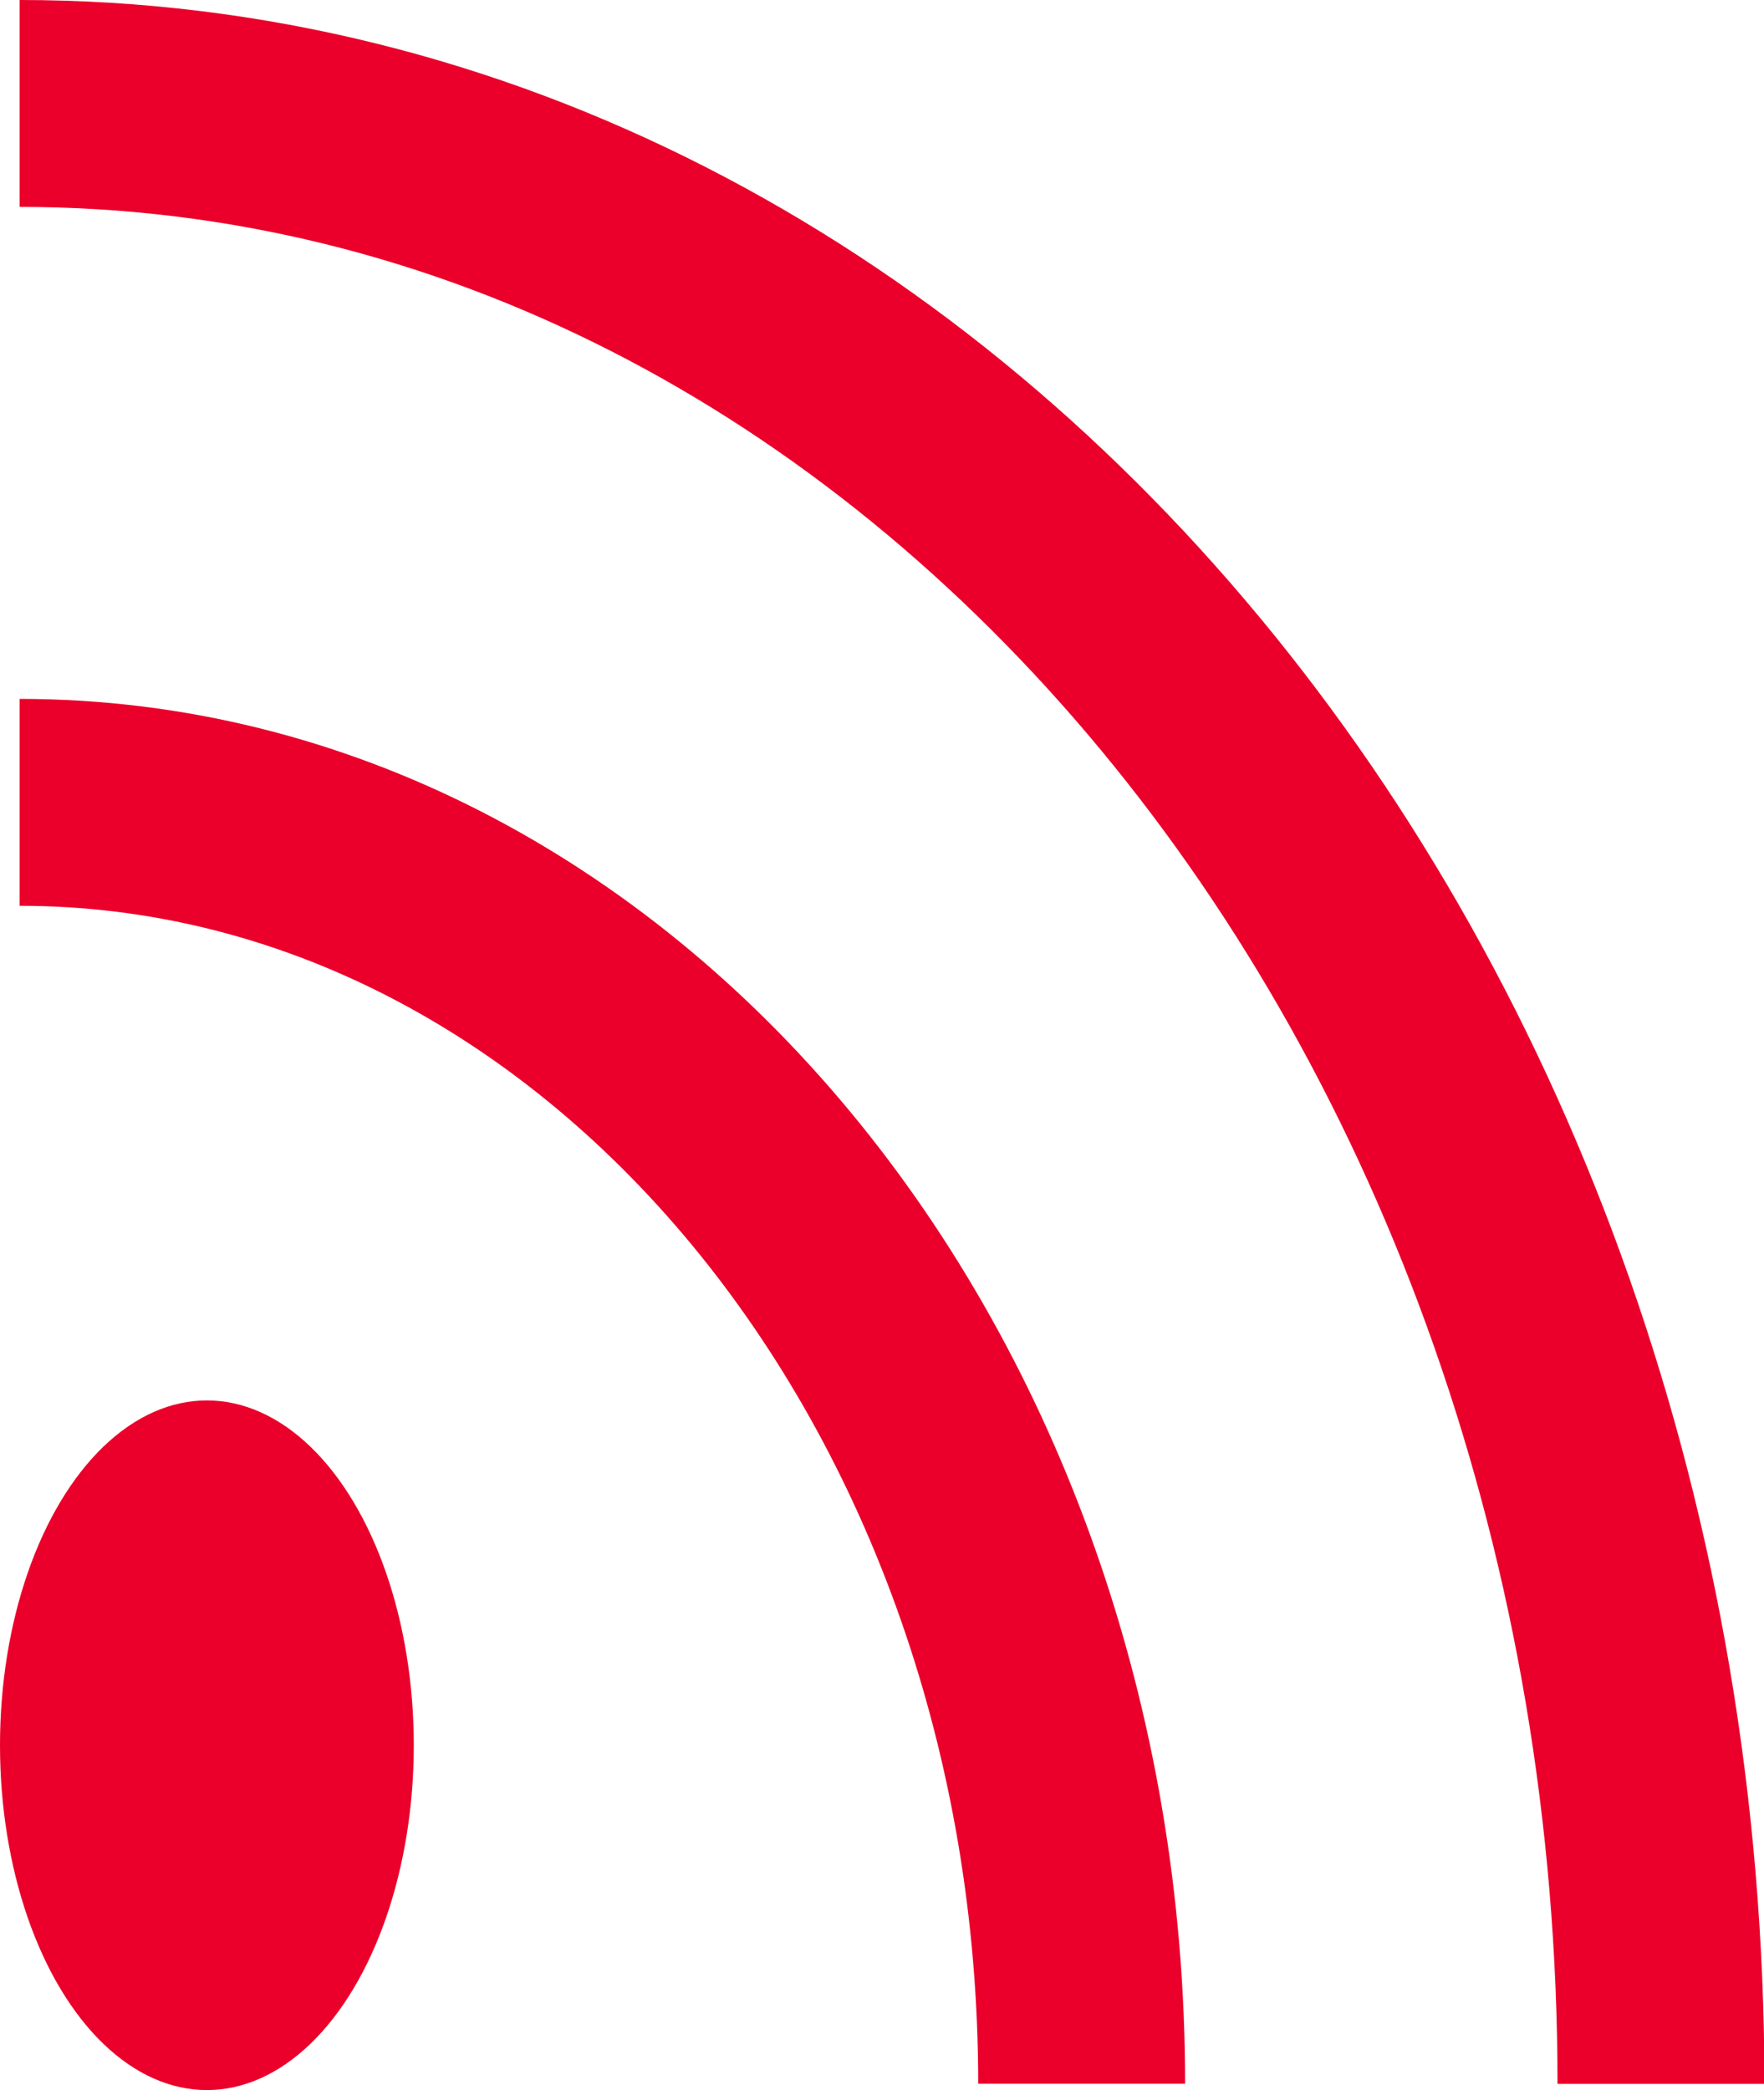
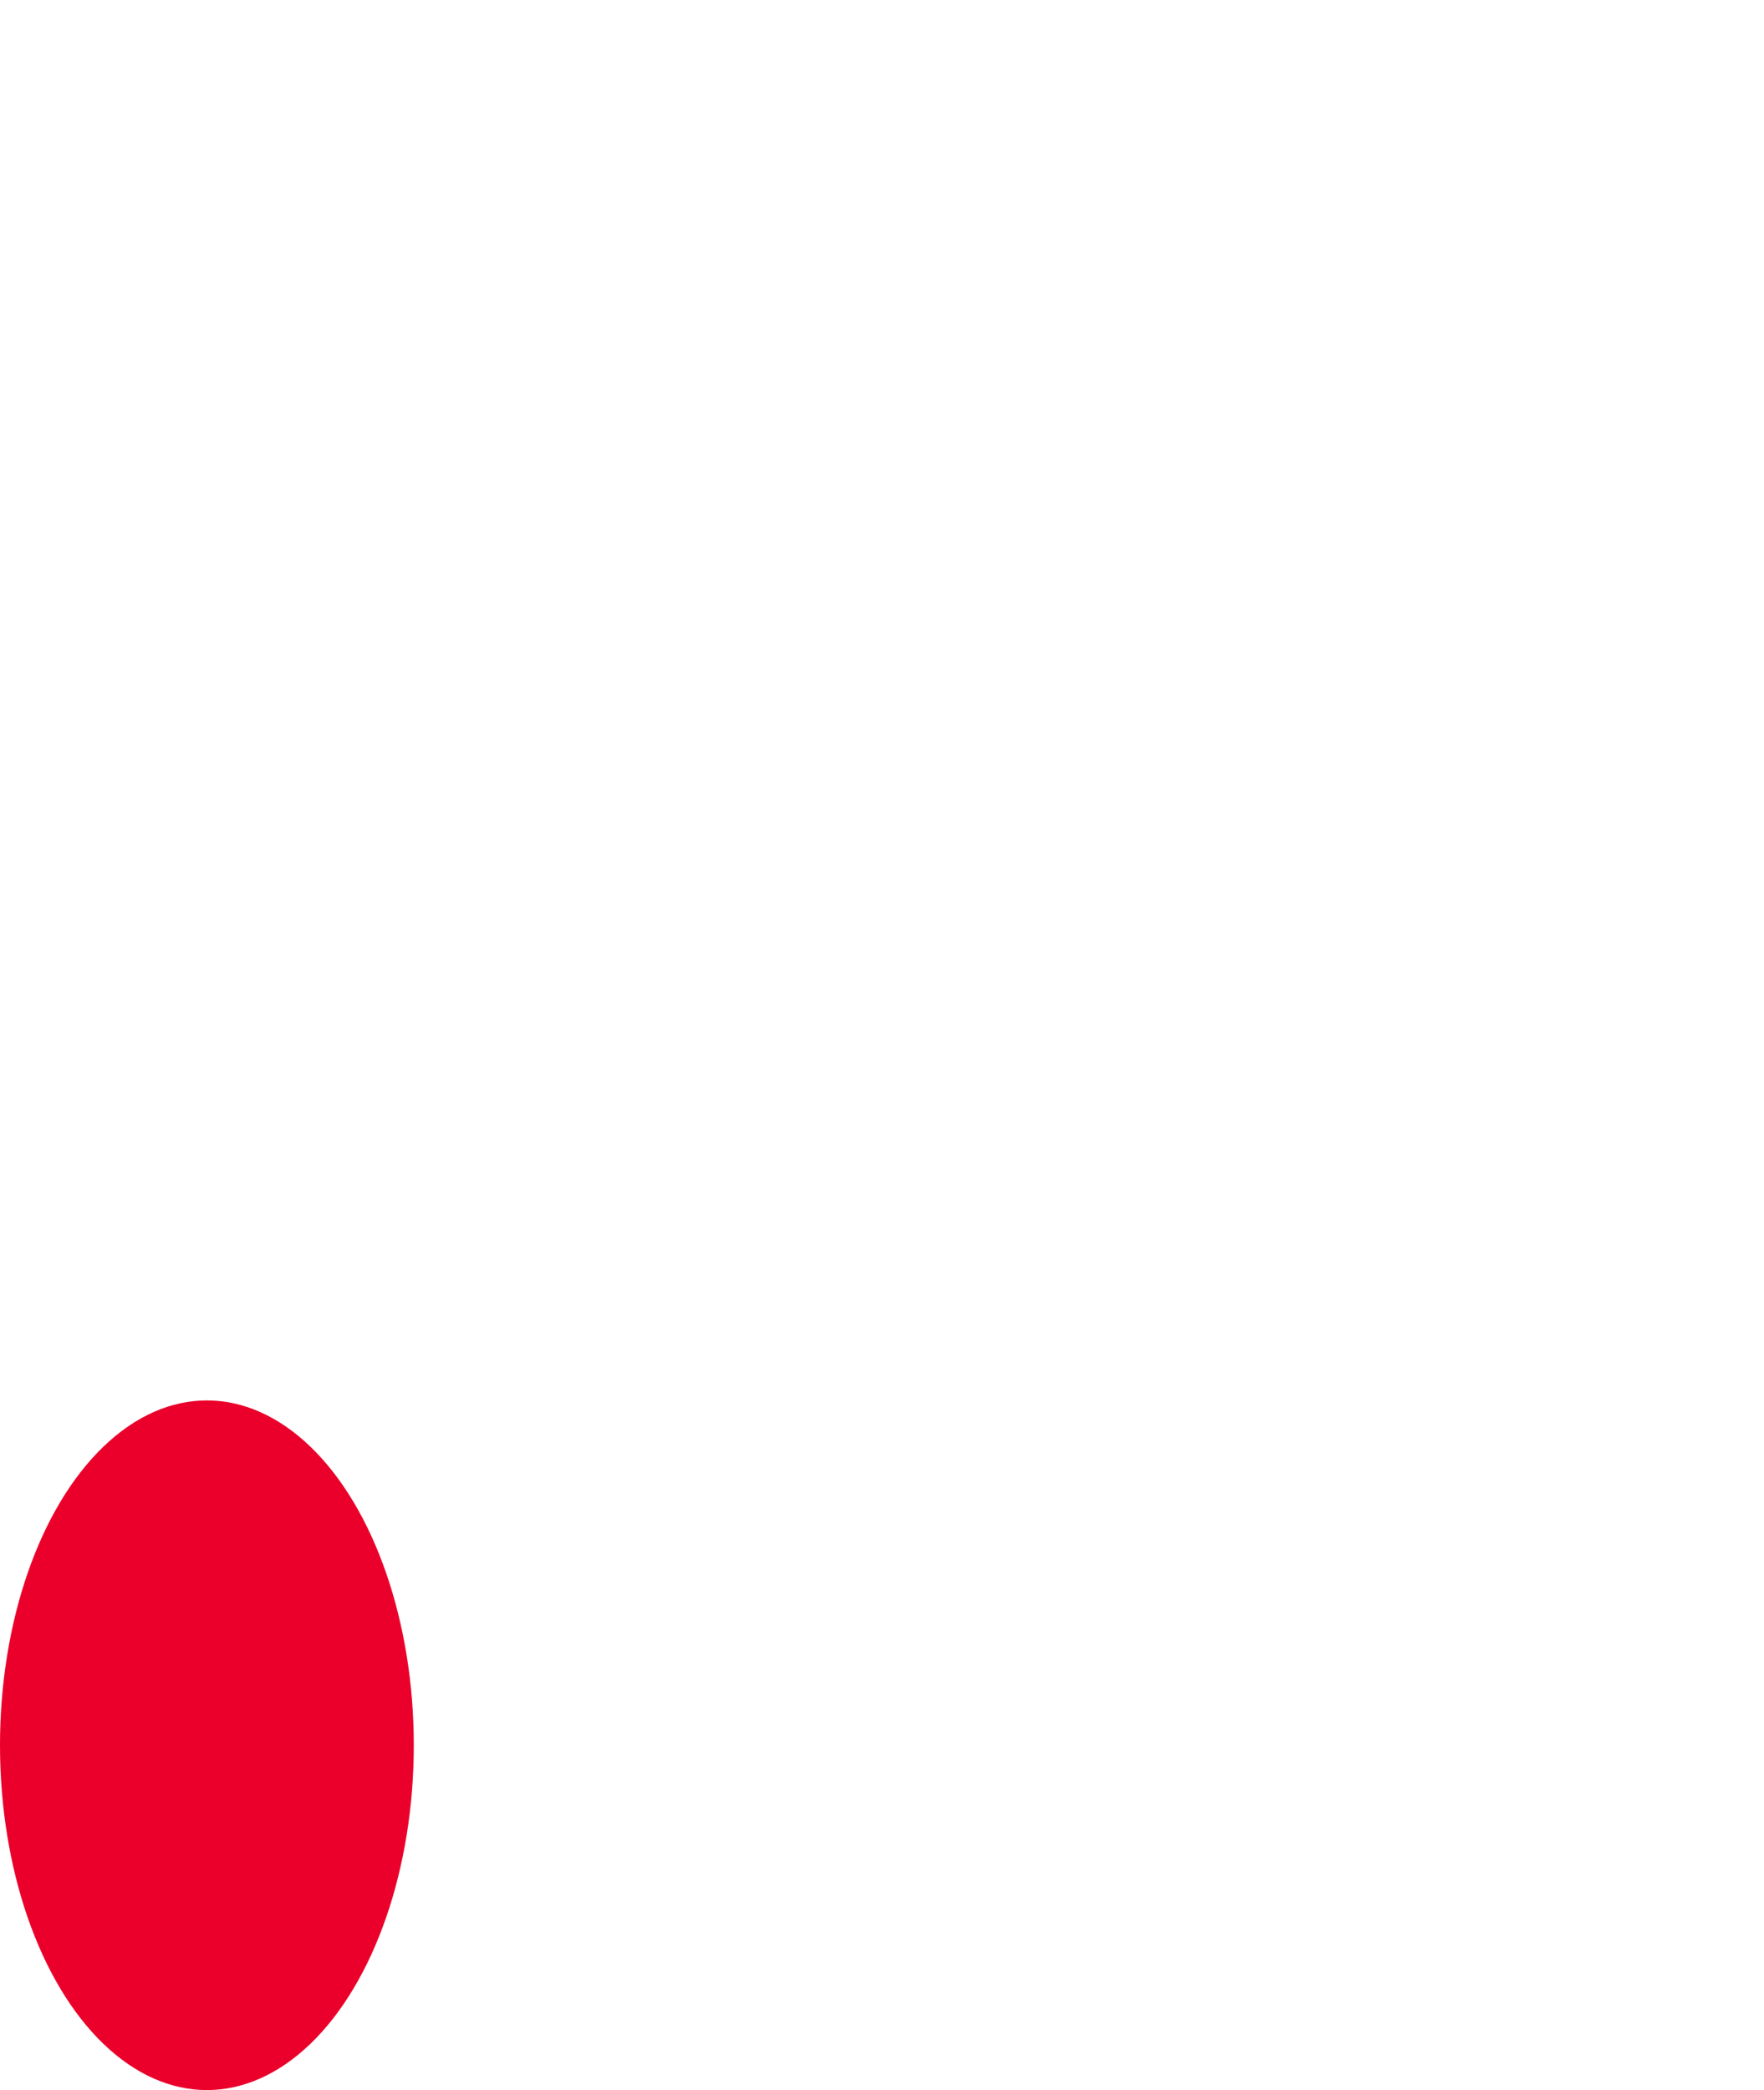
<svg xmlns="http://www.w3.org/2000/svg" width="12.789" height="15.153" viewBox="0 0 12.789 15.153">
  <g id="グループ_97" data-name="グループ 97" transform="translate(-0.001 0.75)">
    <ellipse id="楕円形_1" data-name="楕円形 1" cx="1.5" cy="2.5" rx="1.5" ry="2.5" transform="translate(0.001 9.403)" fill="#ea002a" />
-     <path id="パス_53" data-name="パス 53" d="M11,0c4.251,0,7.7,4.159,7.7,9.29" transform="translate(-10.857 5.067)" fill="none" stroke="#ea002a" stroke-width="1.5" />
-     <path id="パス_54" data-name="パス 54" d="M17,0c6.57,0,11.9,6.428,11.9,14.358" transform="translate(-16.857 0)" fill="none" stroke="#ea002a" stroke-width="1.5" />
  </g>
</svg>